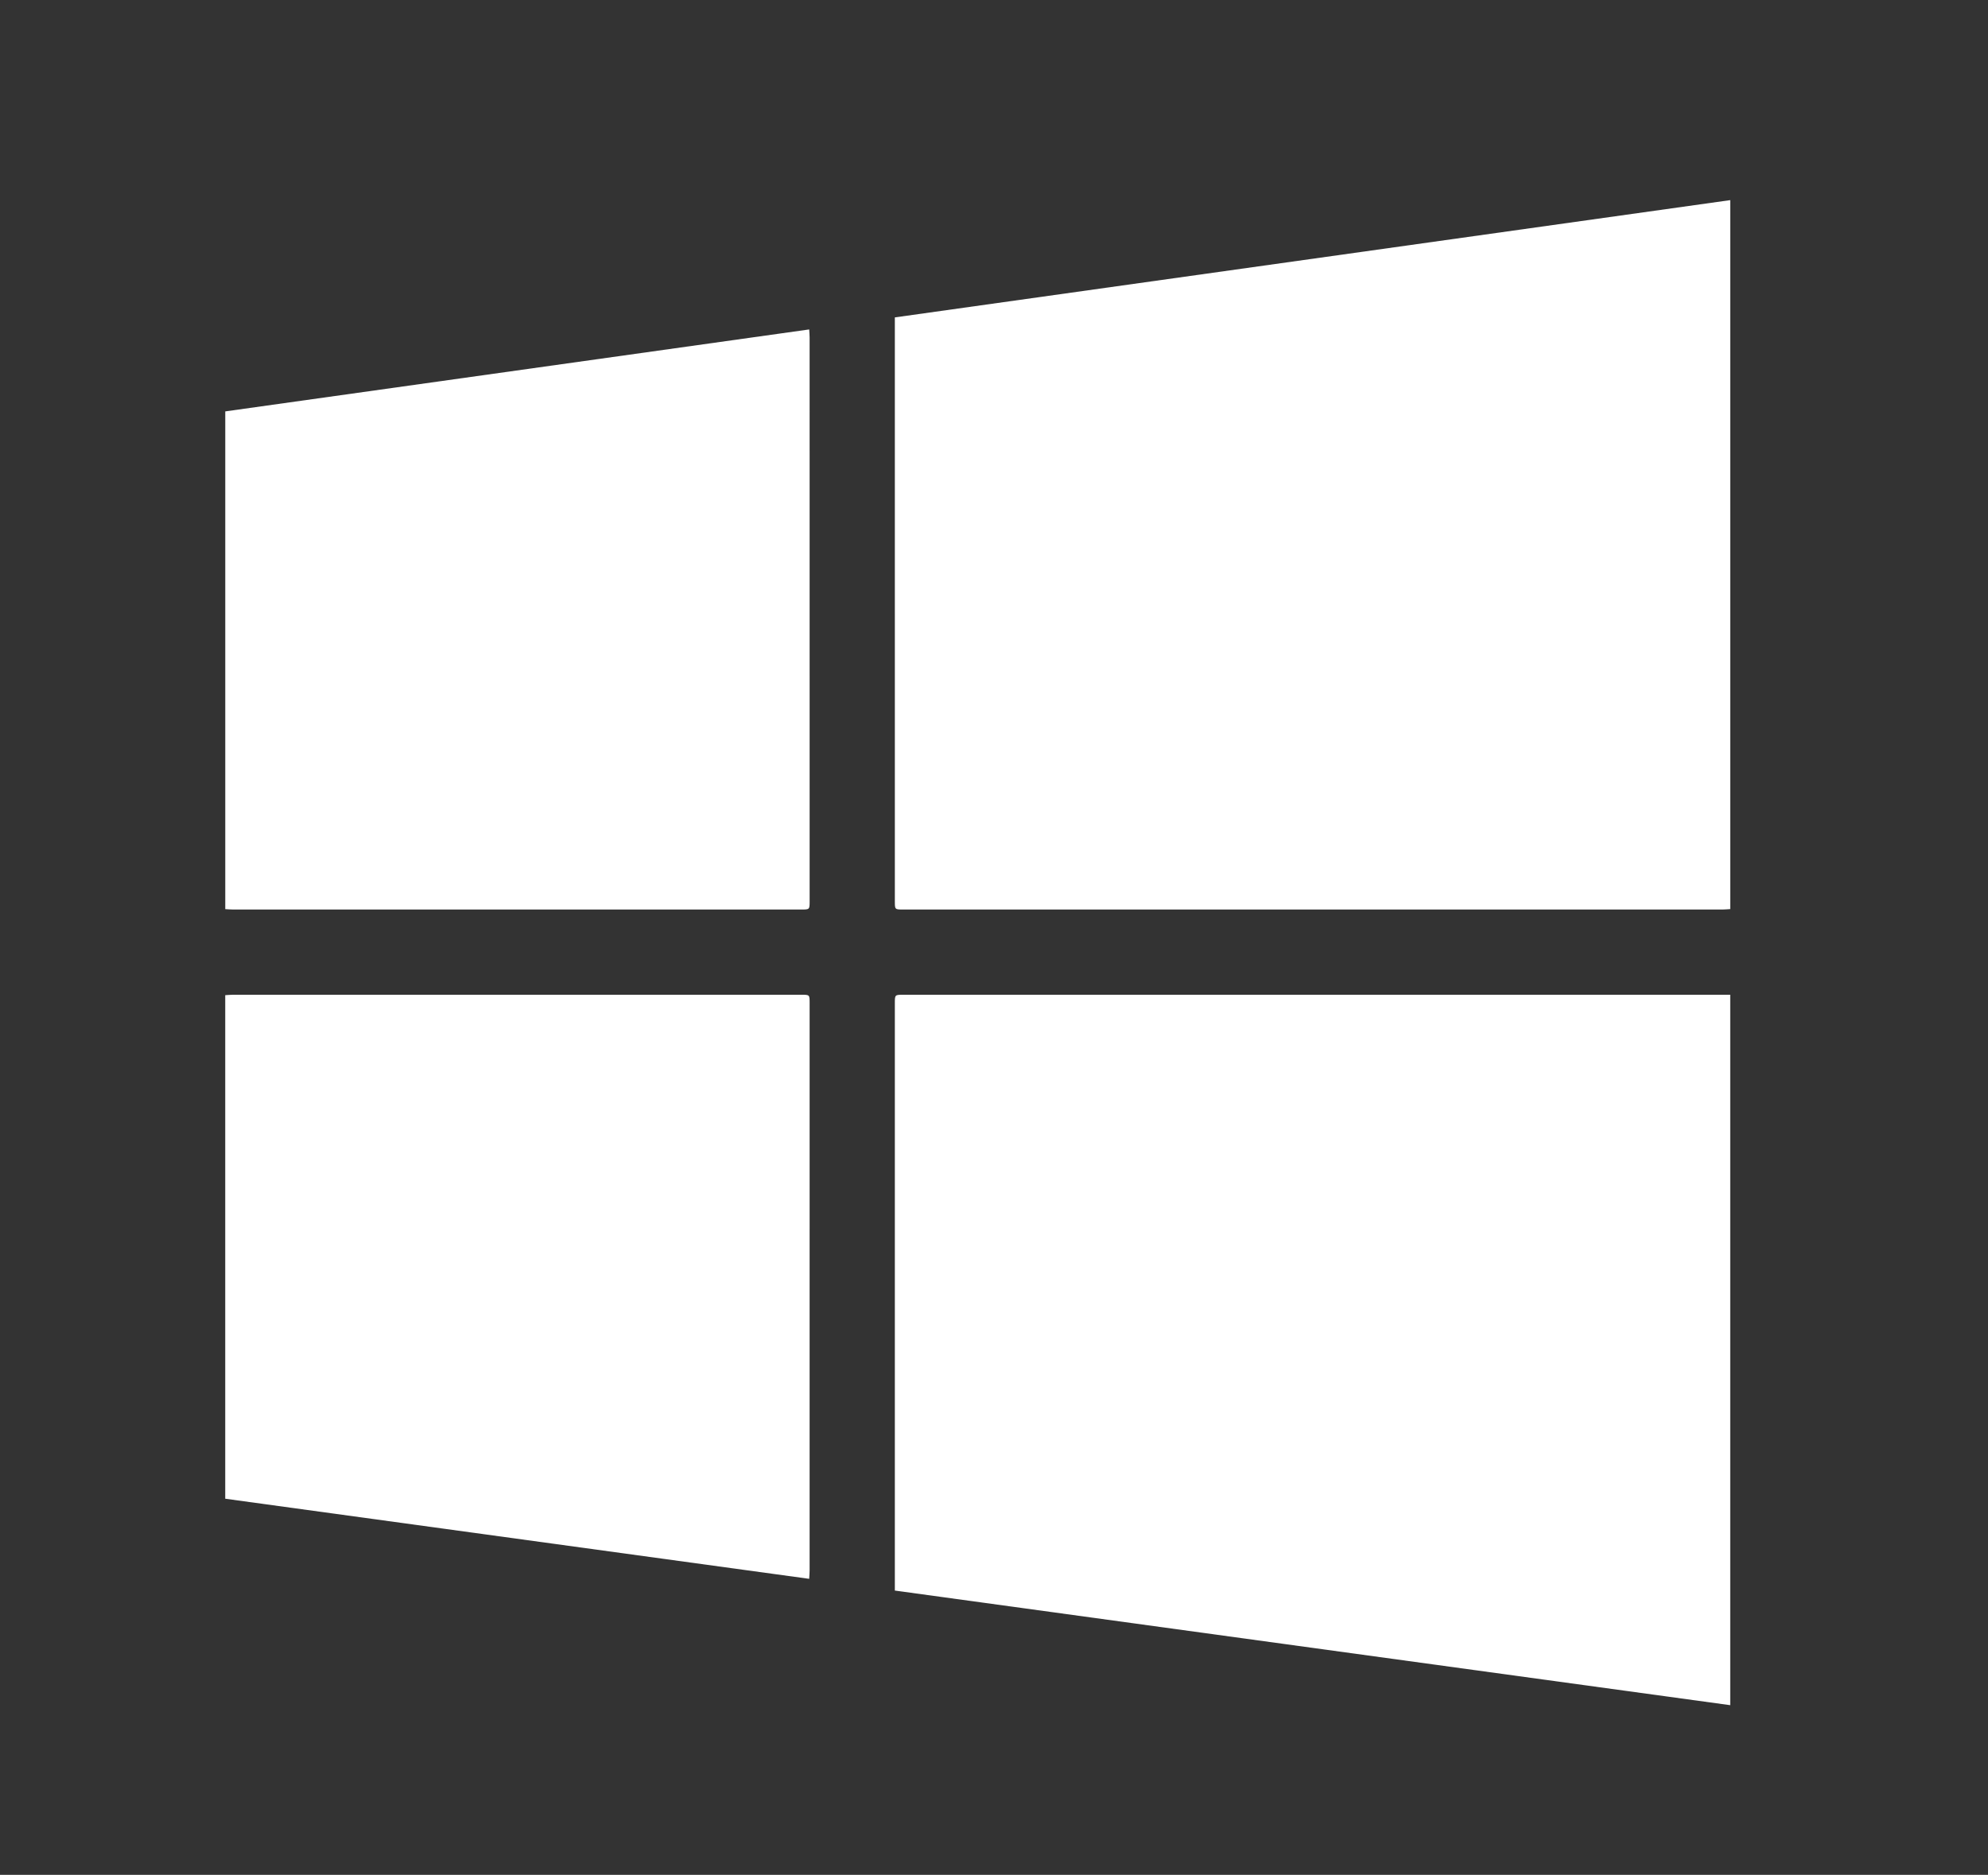
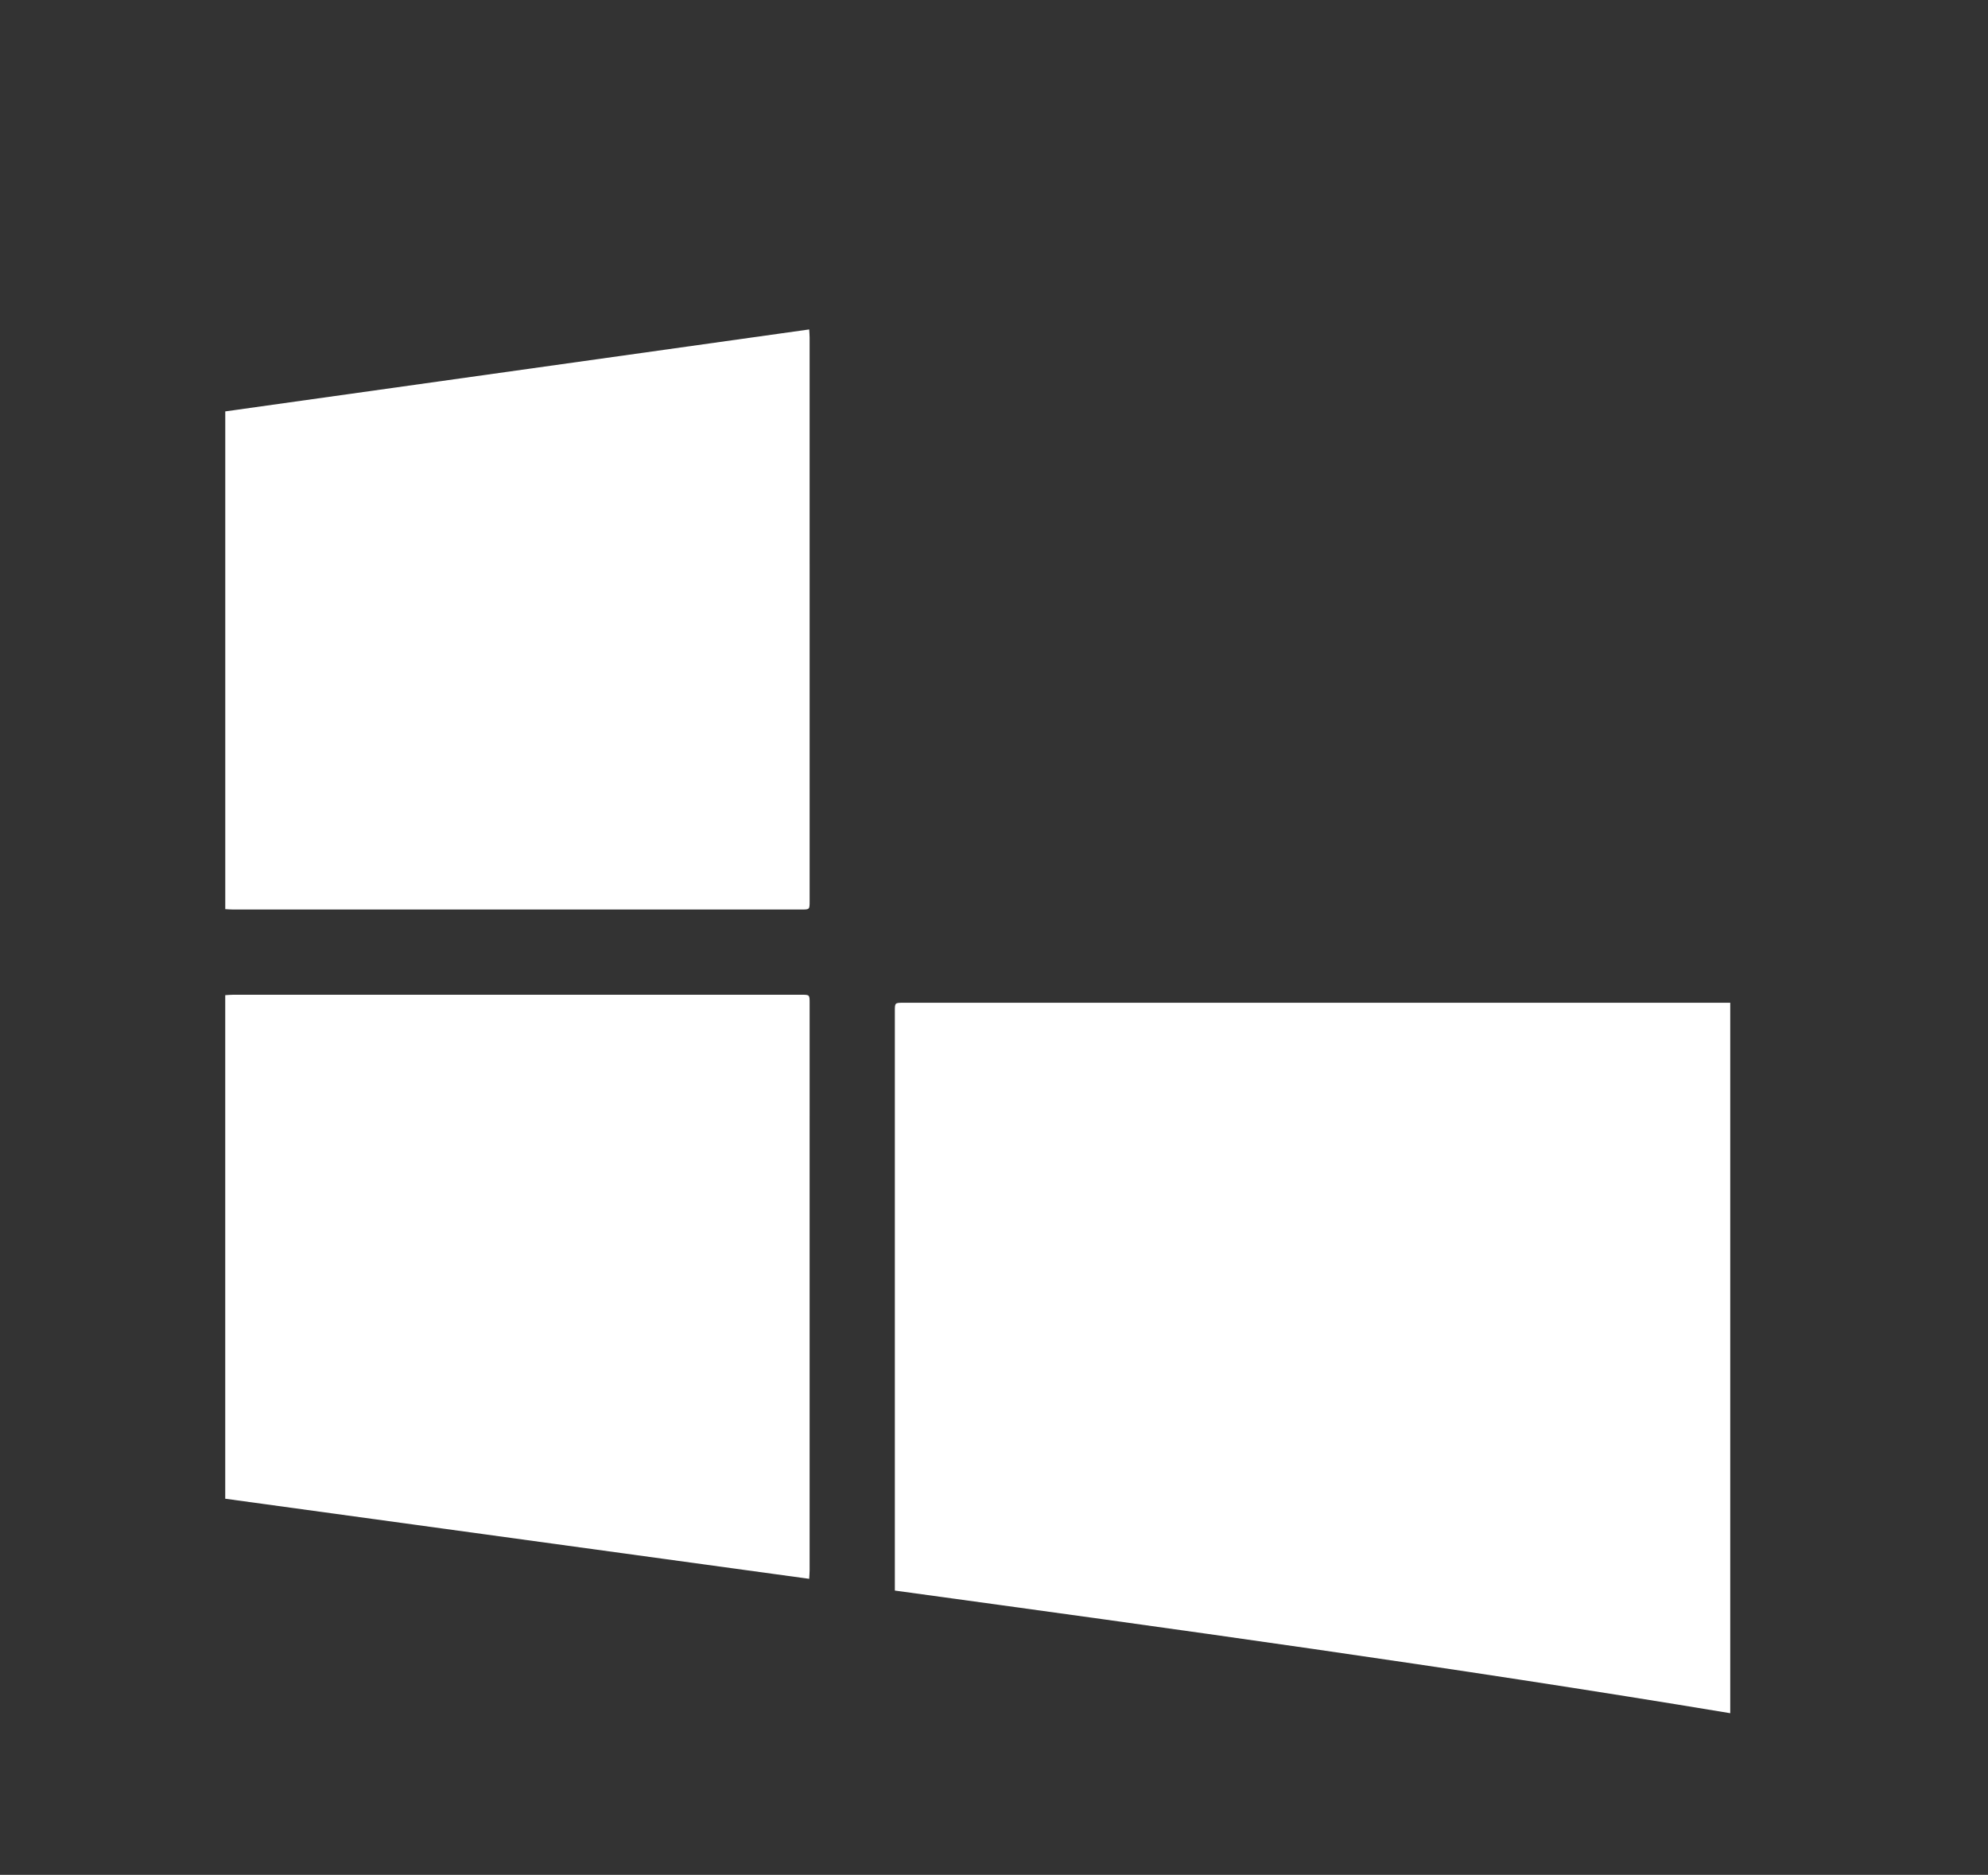
<svg xmlns="http://www.w3.org/2000/svg" version="1.1" id="Layer_1" x="0px" y="0px" width="261px" height="246.154px" viewBox="0 0 261 246.154" enable-background="new 0 0 261 246.154" xml:space="preserve">
  <rect x="0" y="0" width="261" height="246.154" fill="#333333" stroke="none" />
  <g>
-     <path fill="#FFFFFF" d="M117.482,208.83c0-0.406,0-0.73,0-1.053c0-25.351,0-50.703,0-76.054c0-1.117,0.003-1.119,1.131-1.119   c35.843,0,71.687,0,107.53,0c0.323,0,0.645,0,1.017,0c0,31.129,0,62.15,0,93.275C190.62,218.865,154.124,213.858,117.482,208.83z" />
-     <path fill="#FFFFFF" d="M117.482,41.673c36.608-5.139,73.11-10.264,109.679-15.398c0,31.074,0,62.039,0,93.082   c-0.34,0.02-0.66,0.056-0.979,0.056c-35.869,0.003-71.738,0.002-107.607,0.002c-1.088,0-1.092-0.003-1.092-1.075   c-0.001-25.213-0.001-50.425-0.001-75.638C117.482,42.402,117.482,42.103,117.482,41.673z" />
+     <path fill="#FFFFFF" d="M117.482,208.83c0-25.351,0-50.703,0-76.054c0-1.117,0.003-1.119,1.131-1.119   c35.843,0,71.687,0,107.53,0c0.323,0,0.645,0,1.017,0c0,31.129,0,62.15,0,93.275C190.62,218.865,154.124,213.858,117.482,208.83z" />
    <path fill="#FFFFFF" d="M29.57,196.772c0-22.064,0-44.051,0-66.113c0.357-0.02,0.677-0.054,0.997-0.054   c24.883-0.002,49.766-0.002,74.649-0.002c1.074,0,1.078,0.004,1.078,1.089c0.001,24.828,0.001,49.656-0.002,74.484   c0,0.322-0.031,0.644-0.055,1.113C80.651,203.78,55.152,200.282,29.57,196.772z" />
    <path fill="#FFFFFF" d="M29.575,54.014c25.547-3.586,51.062-7.167,76.664-10.761c0.023,0.433,0.054,0.754,0.054,1.075   c0.002,24.662,0.002,49.325,0.002,73.987c0,1.095-0.003,1.099-1.068,1.099c-24.882,0.001-49.764,0.001-74.647-0.001   c-0.321,0-0.643-0.031-1.005-0.049C29.575,97.581,29.575,75.868,29.575,54.014z" />
  </g>
</svg>